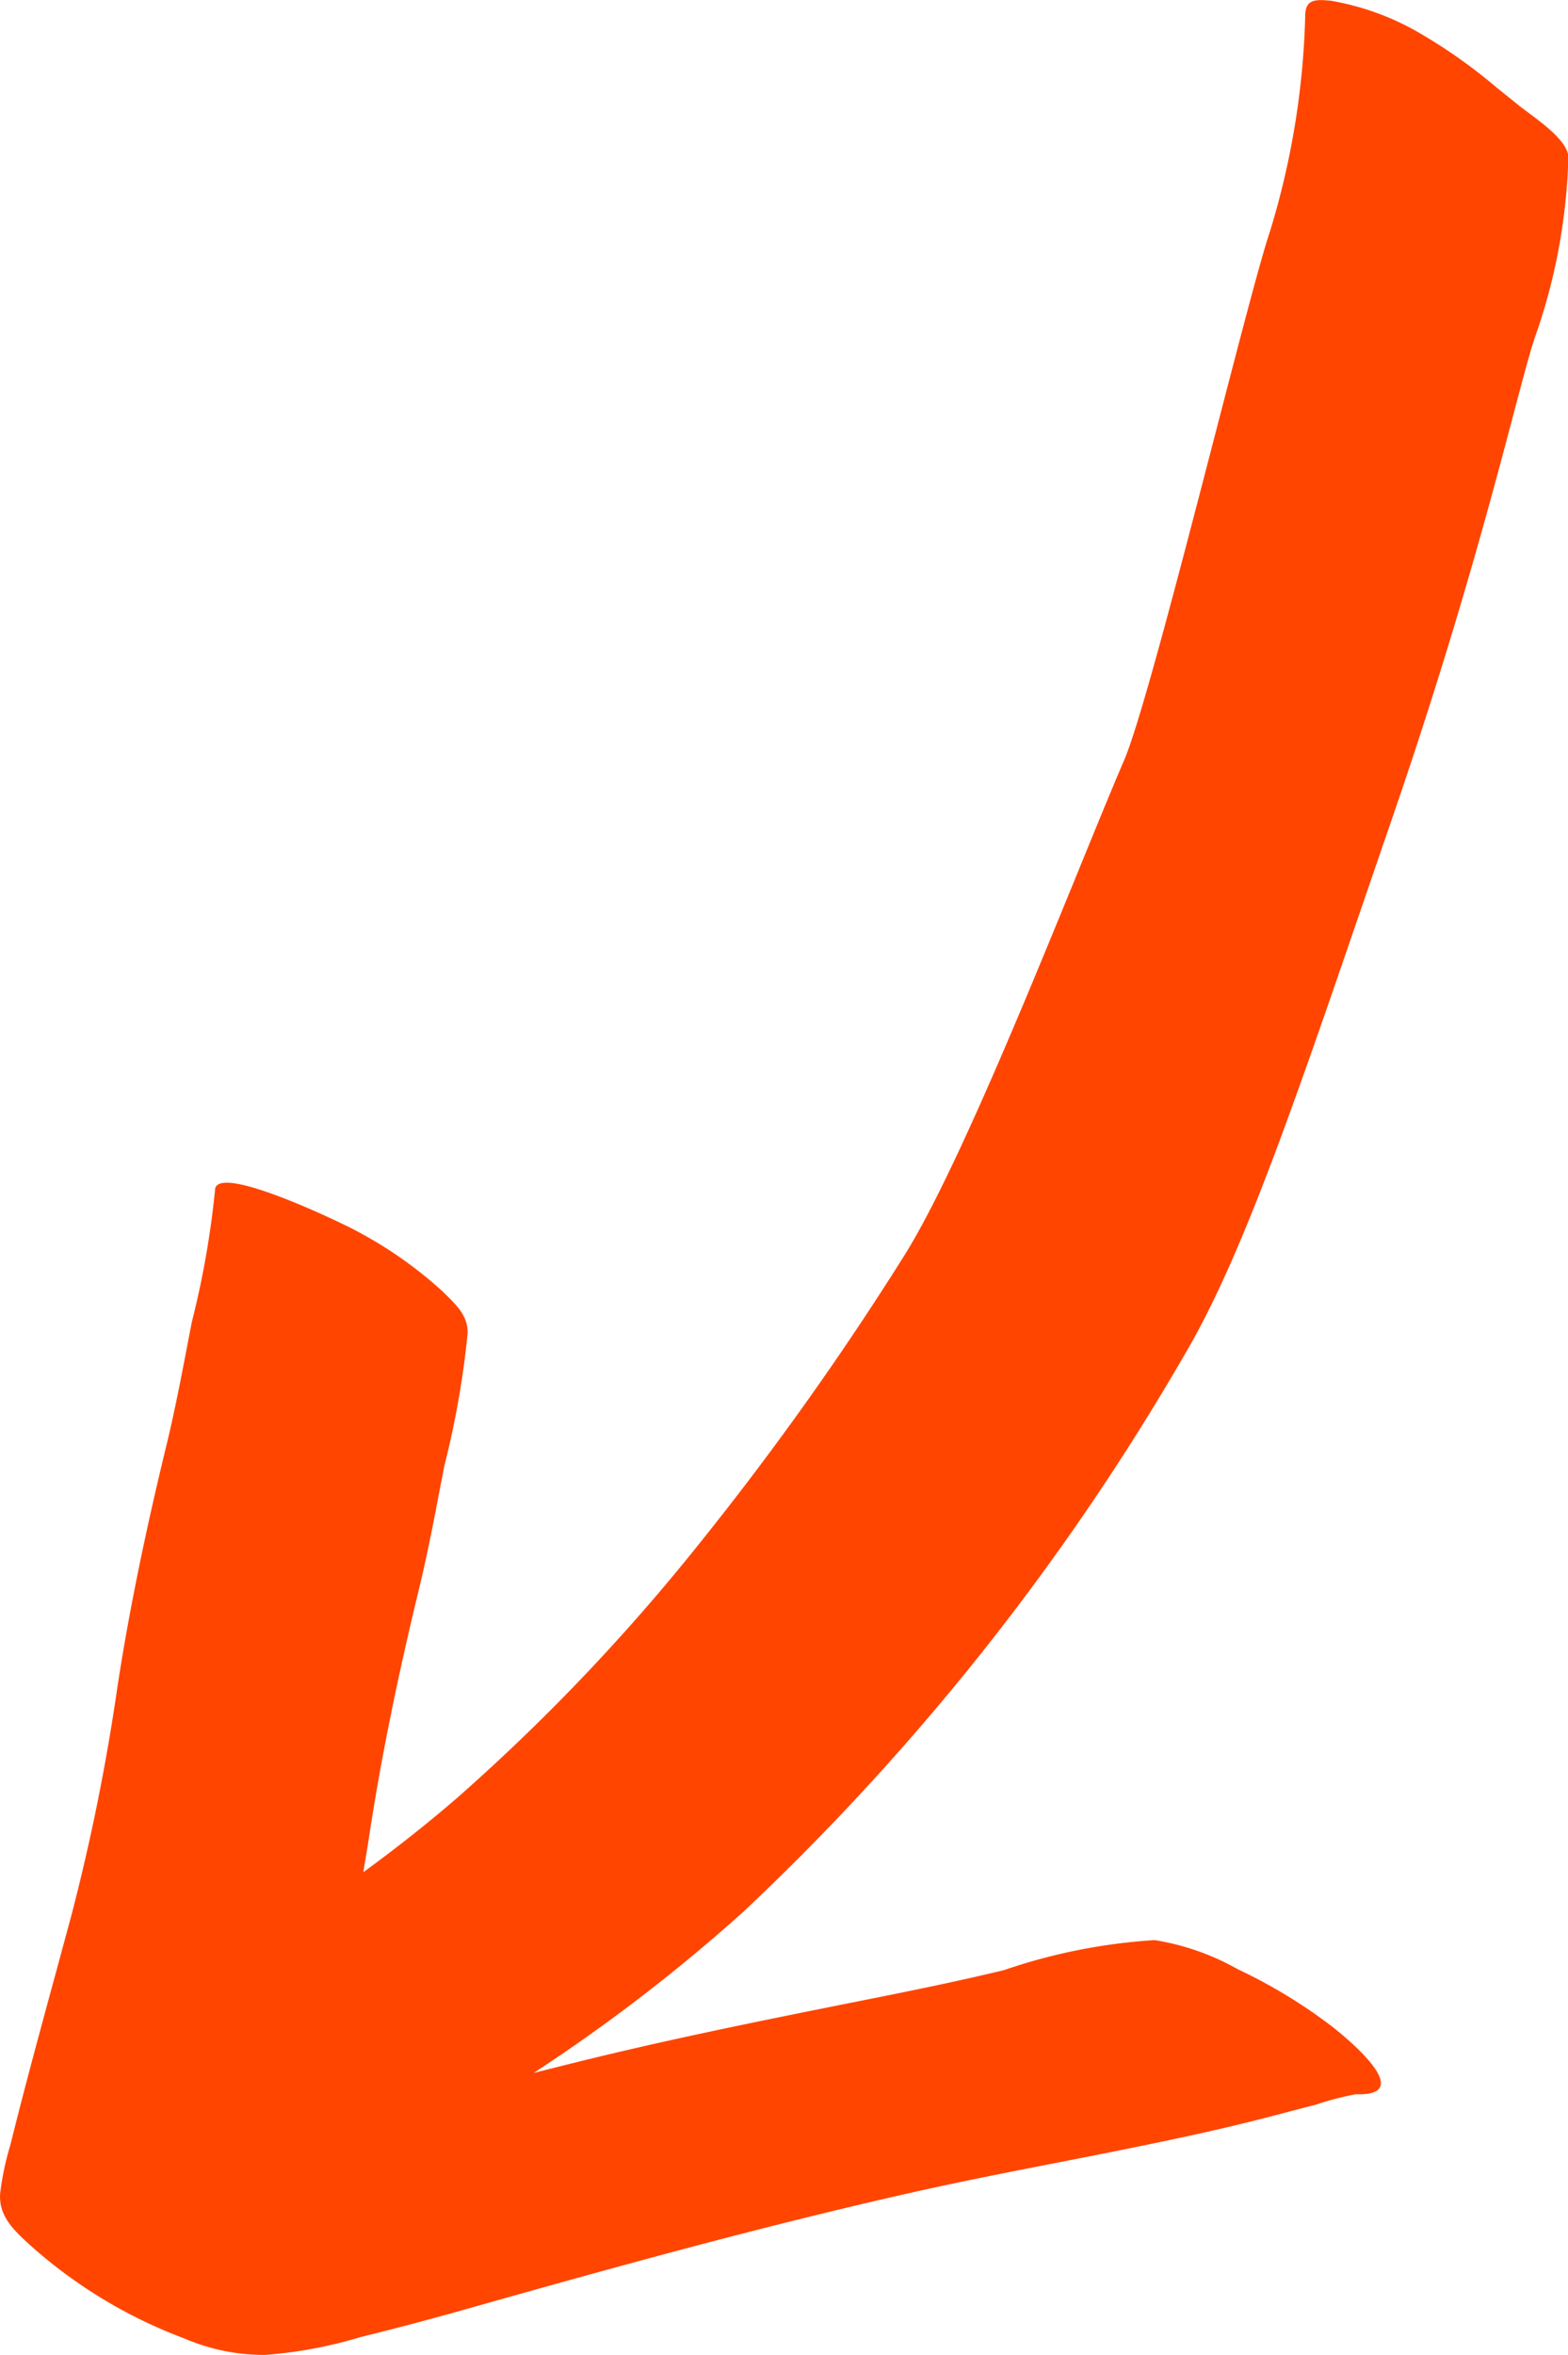
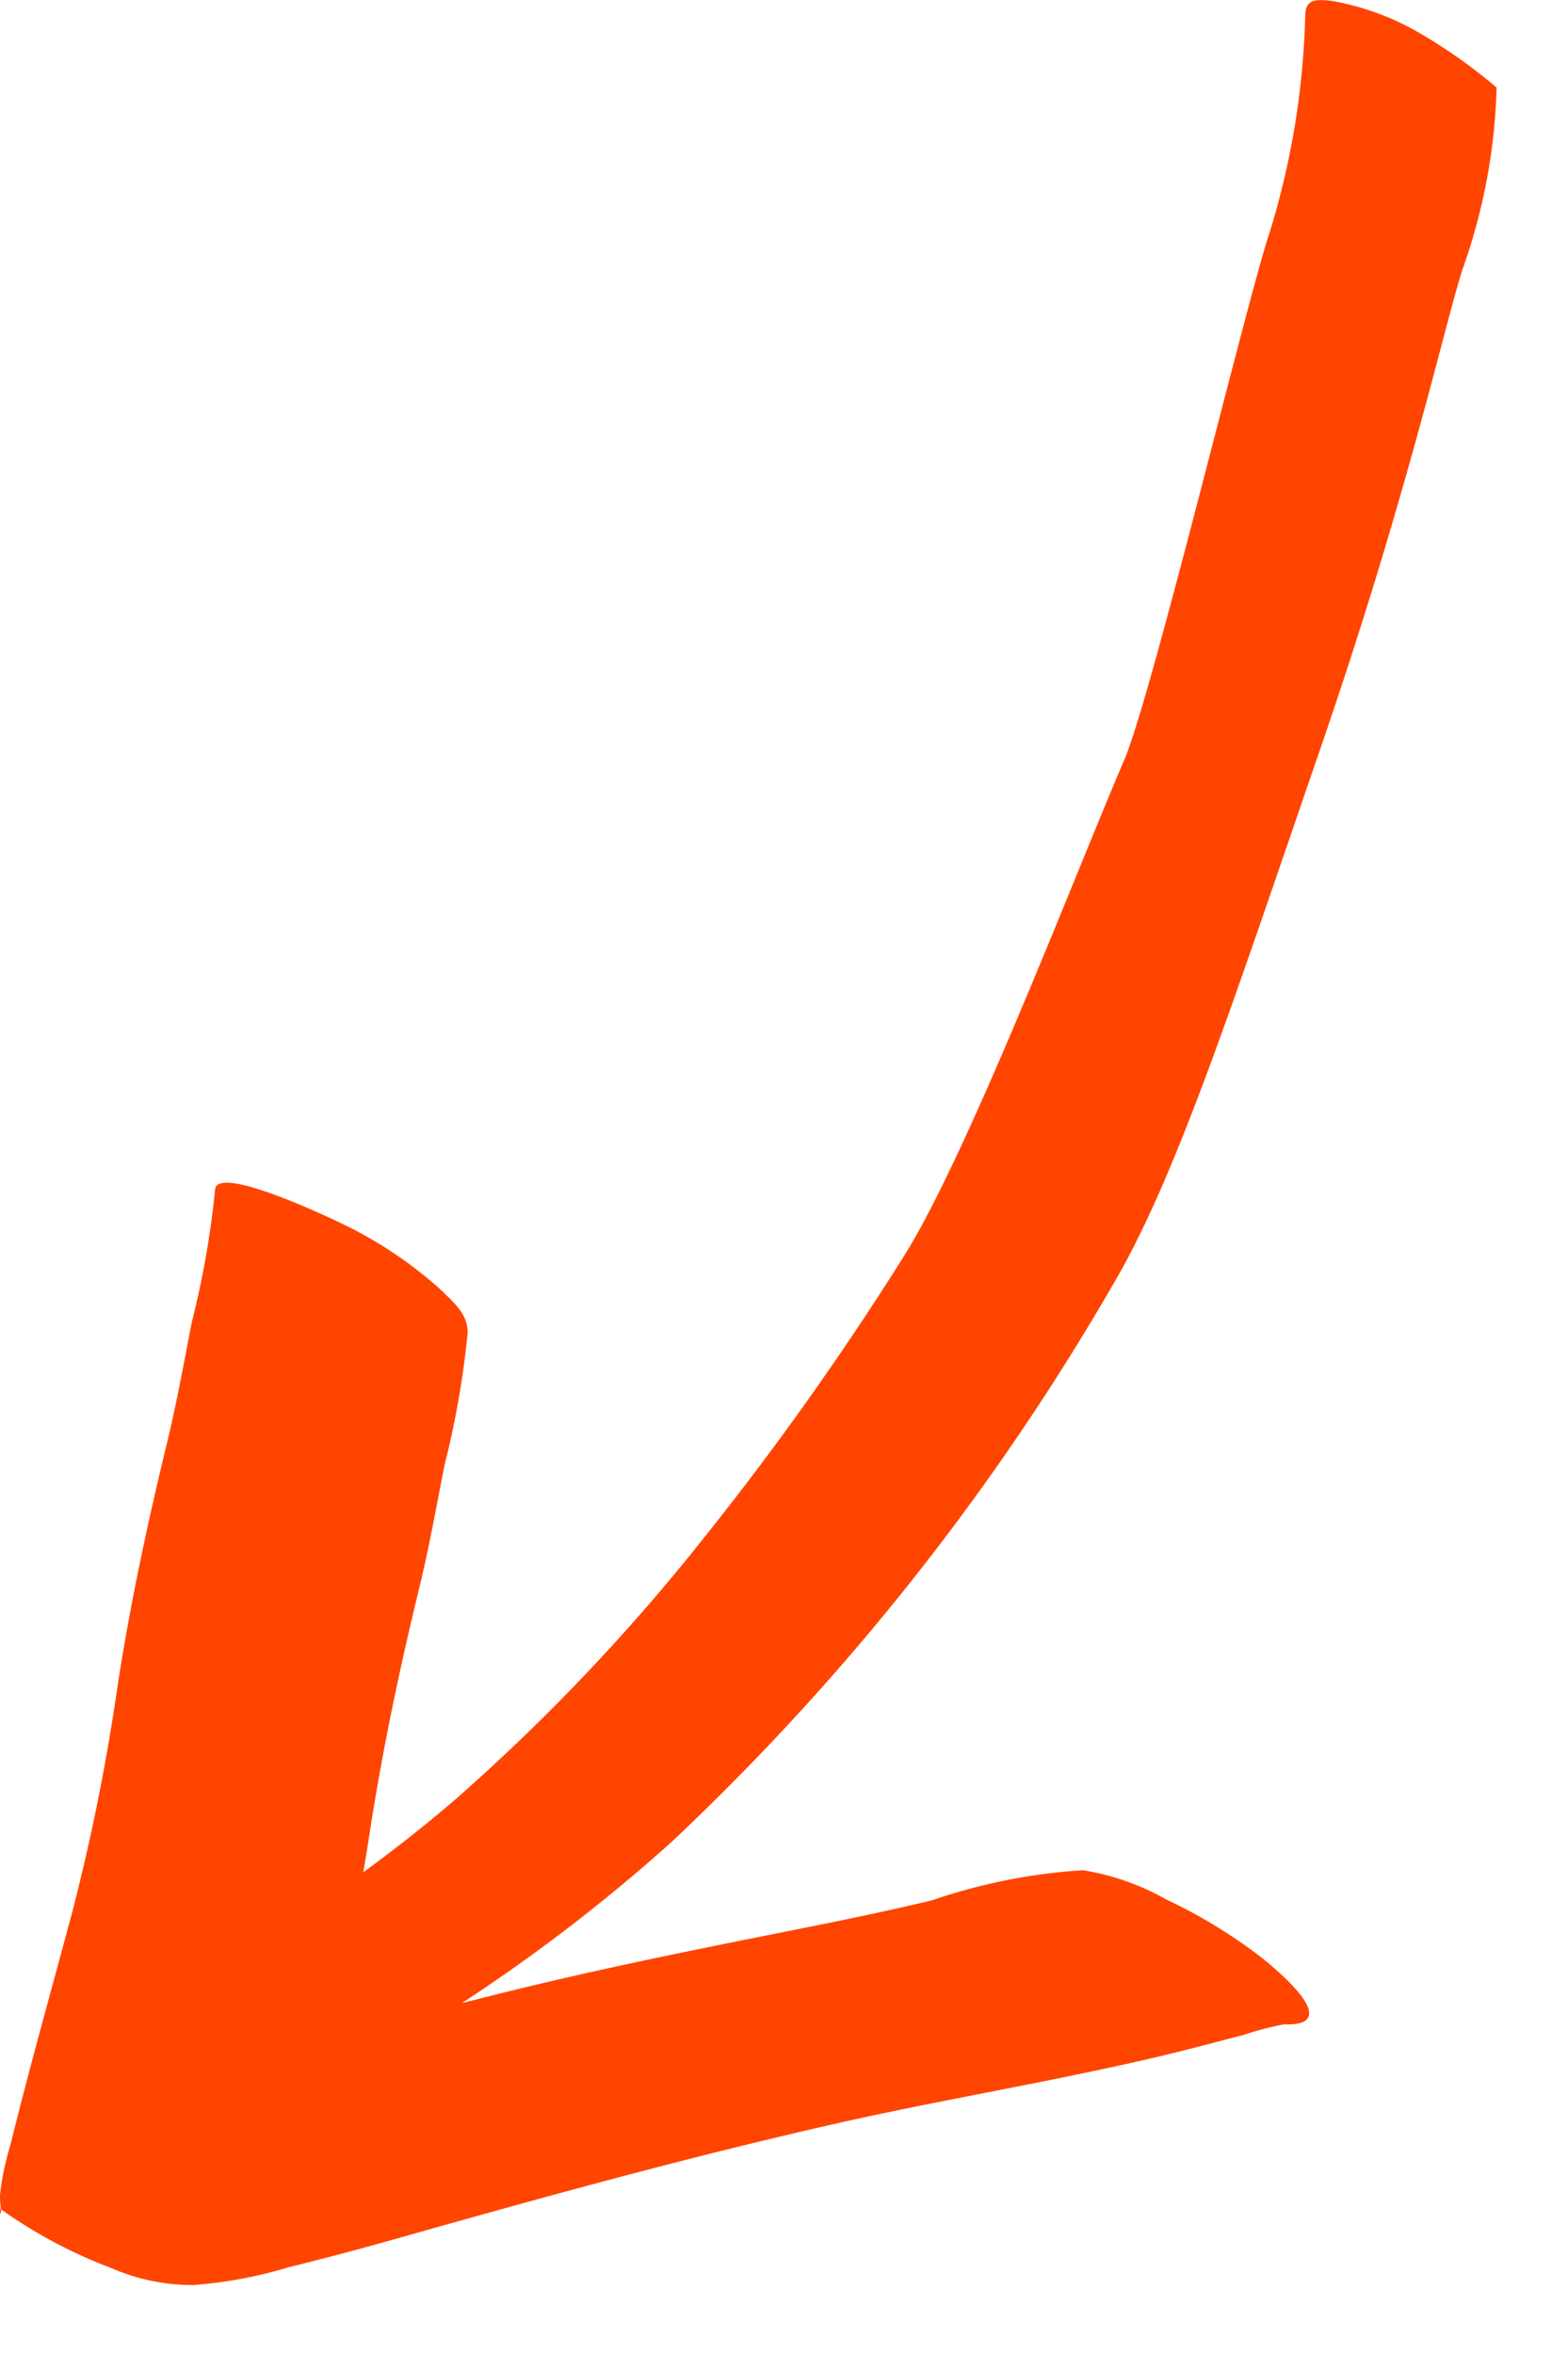
<svg xmlns="http://www.w3.org/2000/svg" width="43.303" height="65.004" viewBox="0 0 43.303 65.004">
-   <path id="Path_2828" data-name="Path 2828" d="M2536.856-762.165a7.877,7.877,0,0,1,.285-1.352c.527-2.126,1.123-4.243,1.691-6.359a57.536,57.536,0,0,0,1.261-6.259c.347-2.269.823-4.491,1.364-6.72.271-1.116.474-2.243.693-3.369a24.852,24.852,0,0,0,.642-3.651c.034-.78,3.683,1,3.955,1.161a11.447,11.447,0,0,1,2.329,1.643c.337.333.712.656.691,1.162a24.85,24.85,0,0,1-.642,3.651c-.22,1.126-.422,2.253-.693,3.369-.552,2.273-1.03,4.538-1.383,6.851q-.077.5-.163,1c.889-.65,1.757-1.331,2.594-2.055a55.347,55.347,0,0,0,6.717-7.056,83.965,83.965,0,0,0,5.6-7.865c1.781-2.808,4.787-10.67,6.1-13.718.771-1.794,3.393-12.715,4.018-14.566a22.139,22.139,0,0,0,.984-6c.01-.431.259-.446.711-.4a7.348,7.348,0,0,1,2.3.807,14.64,14.64,0,0,1,2.274,1.588c.216.173.45.363.658.529.36.287,1.321.9,1.323,1.4a16.159,16.159,0,0,1-.948,5.038c-.51,1.606-1.513,6.224-3.923,13.223s-3.984,11.836-5.719,14.775a67.443,67.443,0,0,1-12.193,15.391,47.533,47.533,0,0,1-5.791,4.449l1.021-.256c2.654-.663,5.328-1.2,8.011-1.735,1.321-.263,2.643-.531,3.953-.846a15.829,15.829,0,0,1,4.166-.83,6.874,6.874,0,0,1,2.3.807,14.244,14.244,0,0,1,2.64,1.611c.531.423,2.26,1.895.611,1.837a8.386,8.386,0,0,0-1.123.294c-.53.134-1.057.277-1.586.411-1.048.266-2.1.493-3.163.711-2.124.439-4.261.818-6.378,1.295-4.168.939-8.281,2.078-12.39,3.241q-1.421.4-2.854.754a12.184,12.184,0,0,1-2.625.489,5.559,5.559,0,0,1-2.222-.451,13.439,13.439,0,0,1-4.264-2.576C2537.236-761.155,2536.816-761.542,2536.856-762.165Z" transform="translate(-2536.853 822.719)" fill="#ff4500" />
+   <path id="Path_2828" data-name="Path 2828" d="M2536.856-762.165a7.877,7.877,0,0,1,.285-1.352c.527-2.126,1.123-4.243,1.691-6.359a57.536,57.536,0,0,0,1.261-6.259c.347-2.269.823-4.491,1.364-6.72.271-1.116.474-2.243.693-3.369a24.852,24.852,0,0,0,.642-3.651c.034-.78,3.683,1,3.955,1.161a11.447,11.447,0,0,1,2.329,1.643c.337.333.712.656.691,1.162a24.85,24.85,0,0,1-.642,3.651c-.22,1.126-.422,2.253-.693,3.369-.552,2.273-1.03,4.538-1.383,6.851q-.077.5-.163,1c.889-.65,1.757-1.331,2.594-2.055a55.347,55.347,0,0,0,6.717-7.056,83.965,83.965,0,0,0,5.6-7.865c1.781-2.808,4.787-10.67,6.1-13.718.771-1.794,3.393-12.715,4.018-14.566a22.139,22.139,0,0,0,.984-6c.01-.431.259-.446.711-.4a7.348,7.348,0,0,1,2.3.807,14.64,14.64,0,0,1,2.274,1.588a16.159,16.159,0,0,1-.948,5.038c-.51,1.606-1.513,6.224-3.923,13.223s-3.984,11.836-5.719,14.775a67.443,67.443,0,0,1-12.193,15.391,47.533,47.533,0,0,1-5.791,4.449l1.021-.256c2.654-.663,5.328-1.2,8.011-1.735,1.321-.263,2.643-.531,3.953-.846a15.829,15.829,0,0,1,4.166-.83,6.874,6.874,0,0,1,2.3.807,14.244,14.244,0,0,1,2.64,1.611c.531.423,2.26,1.895.611,1.837a8.386,8.386,0,0,0-1.123.294c-.53.134-1.057.277-1.586.411-1.048.266-2.1.493-3.163.711-2.124.439-4.261.818-6.378,1.295-4.168.939-8.281,2.078-12.39,3.241q-1.421.4-2.854.754a12.184,12.184,0,0,1-2.625.489,5.559,5.559,0,0,1-2.222-.451,13.439,13.439,0,0,1-4.264-2.576C2537.236-761.155,2536.816-761.542,2536.856-762.165Z" transform="translate(-2536.853 822.719)" fill="#ff4500" />
</svg>